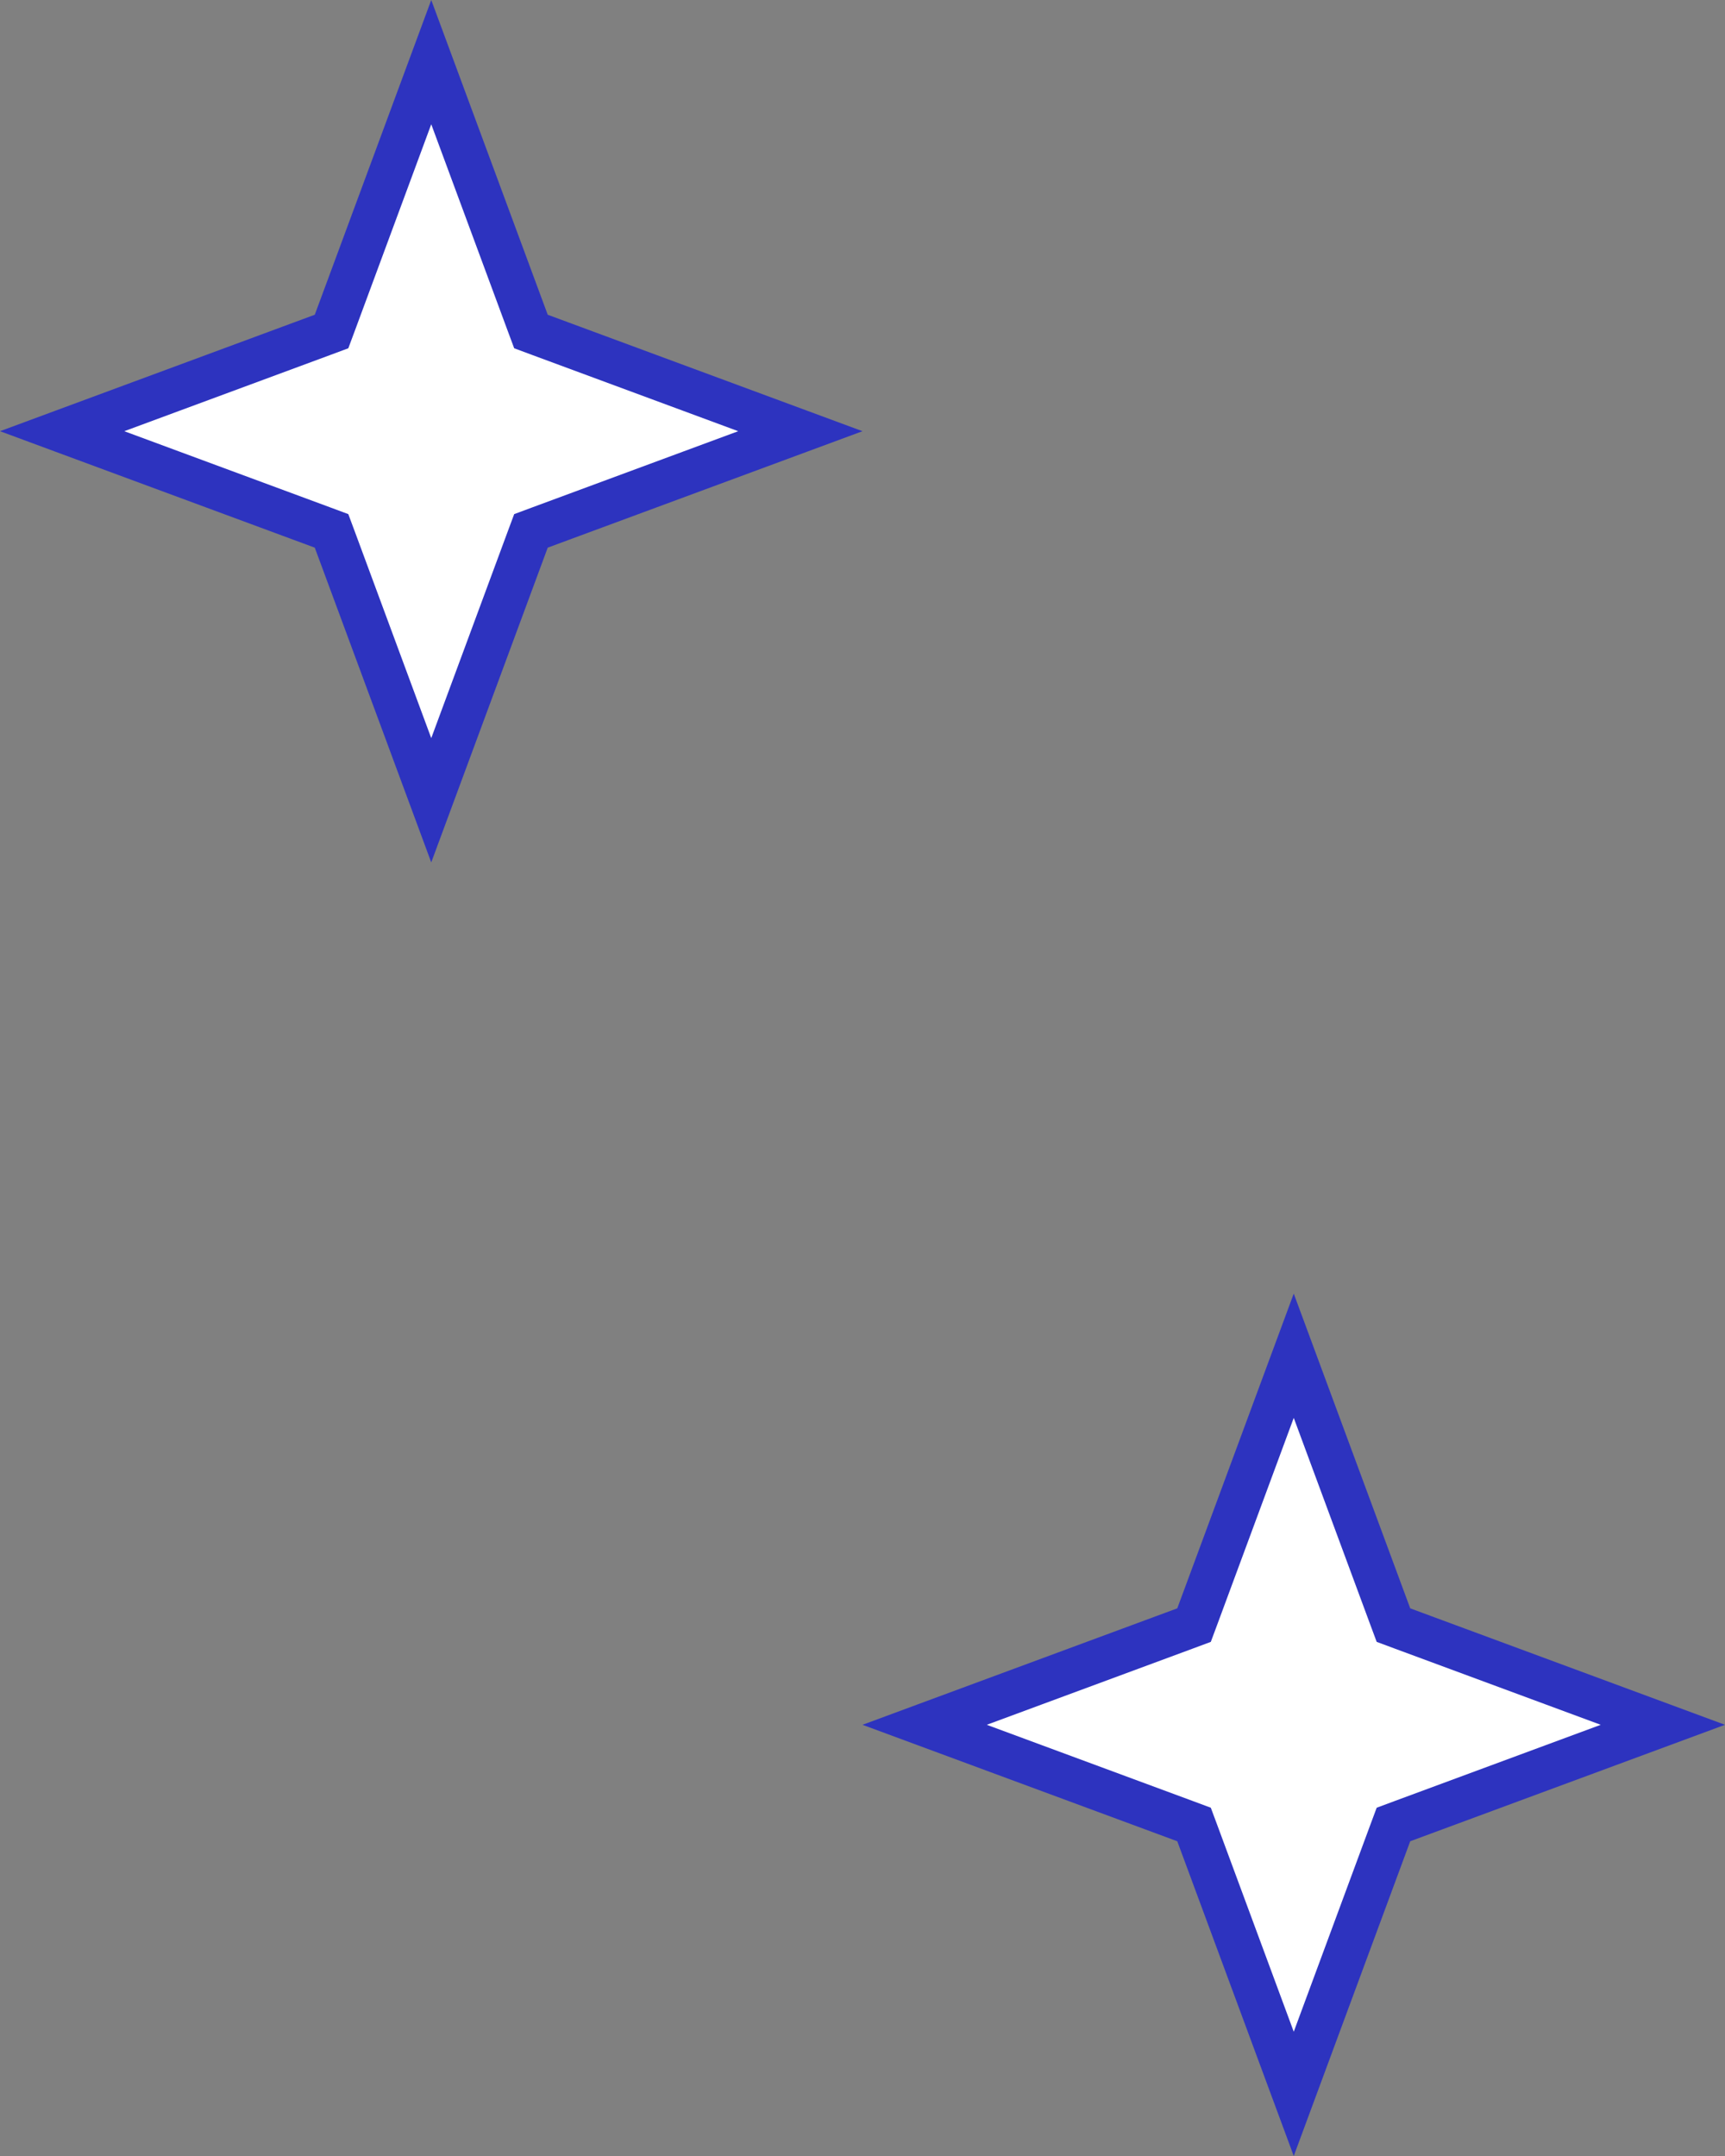
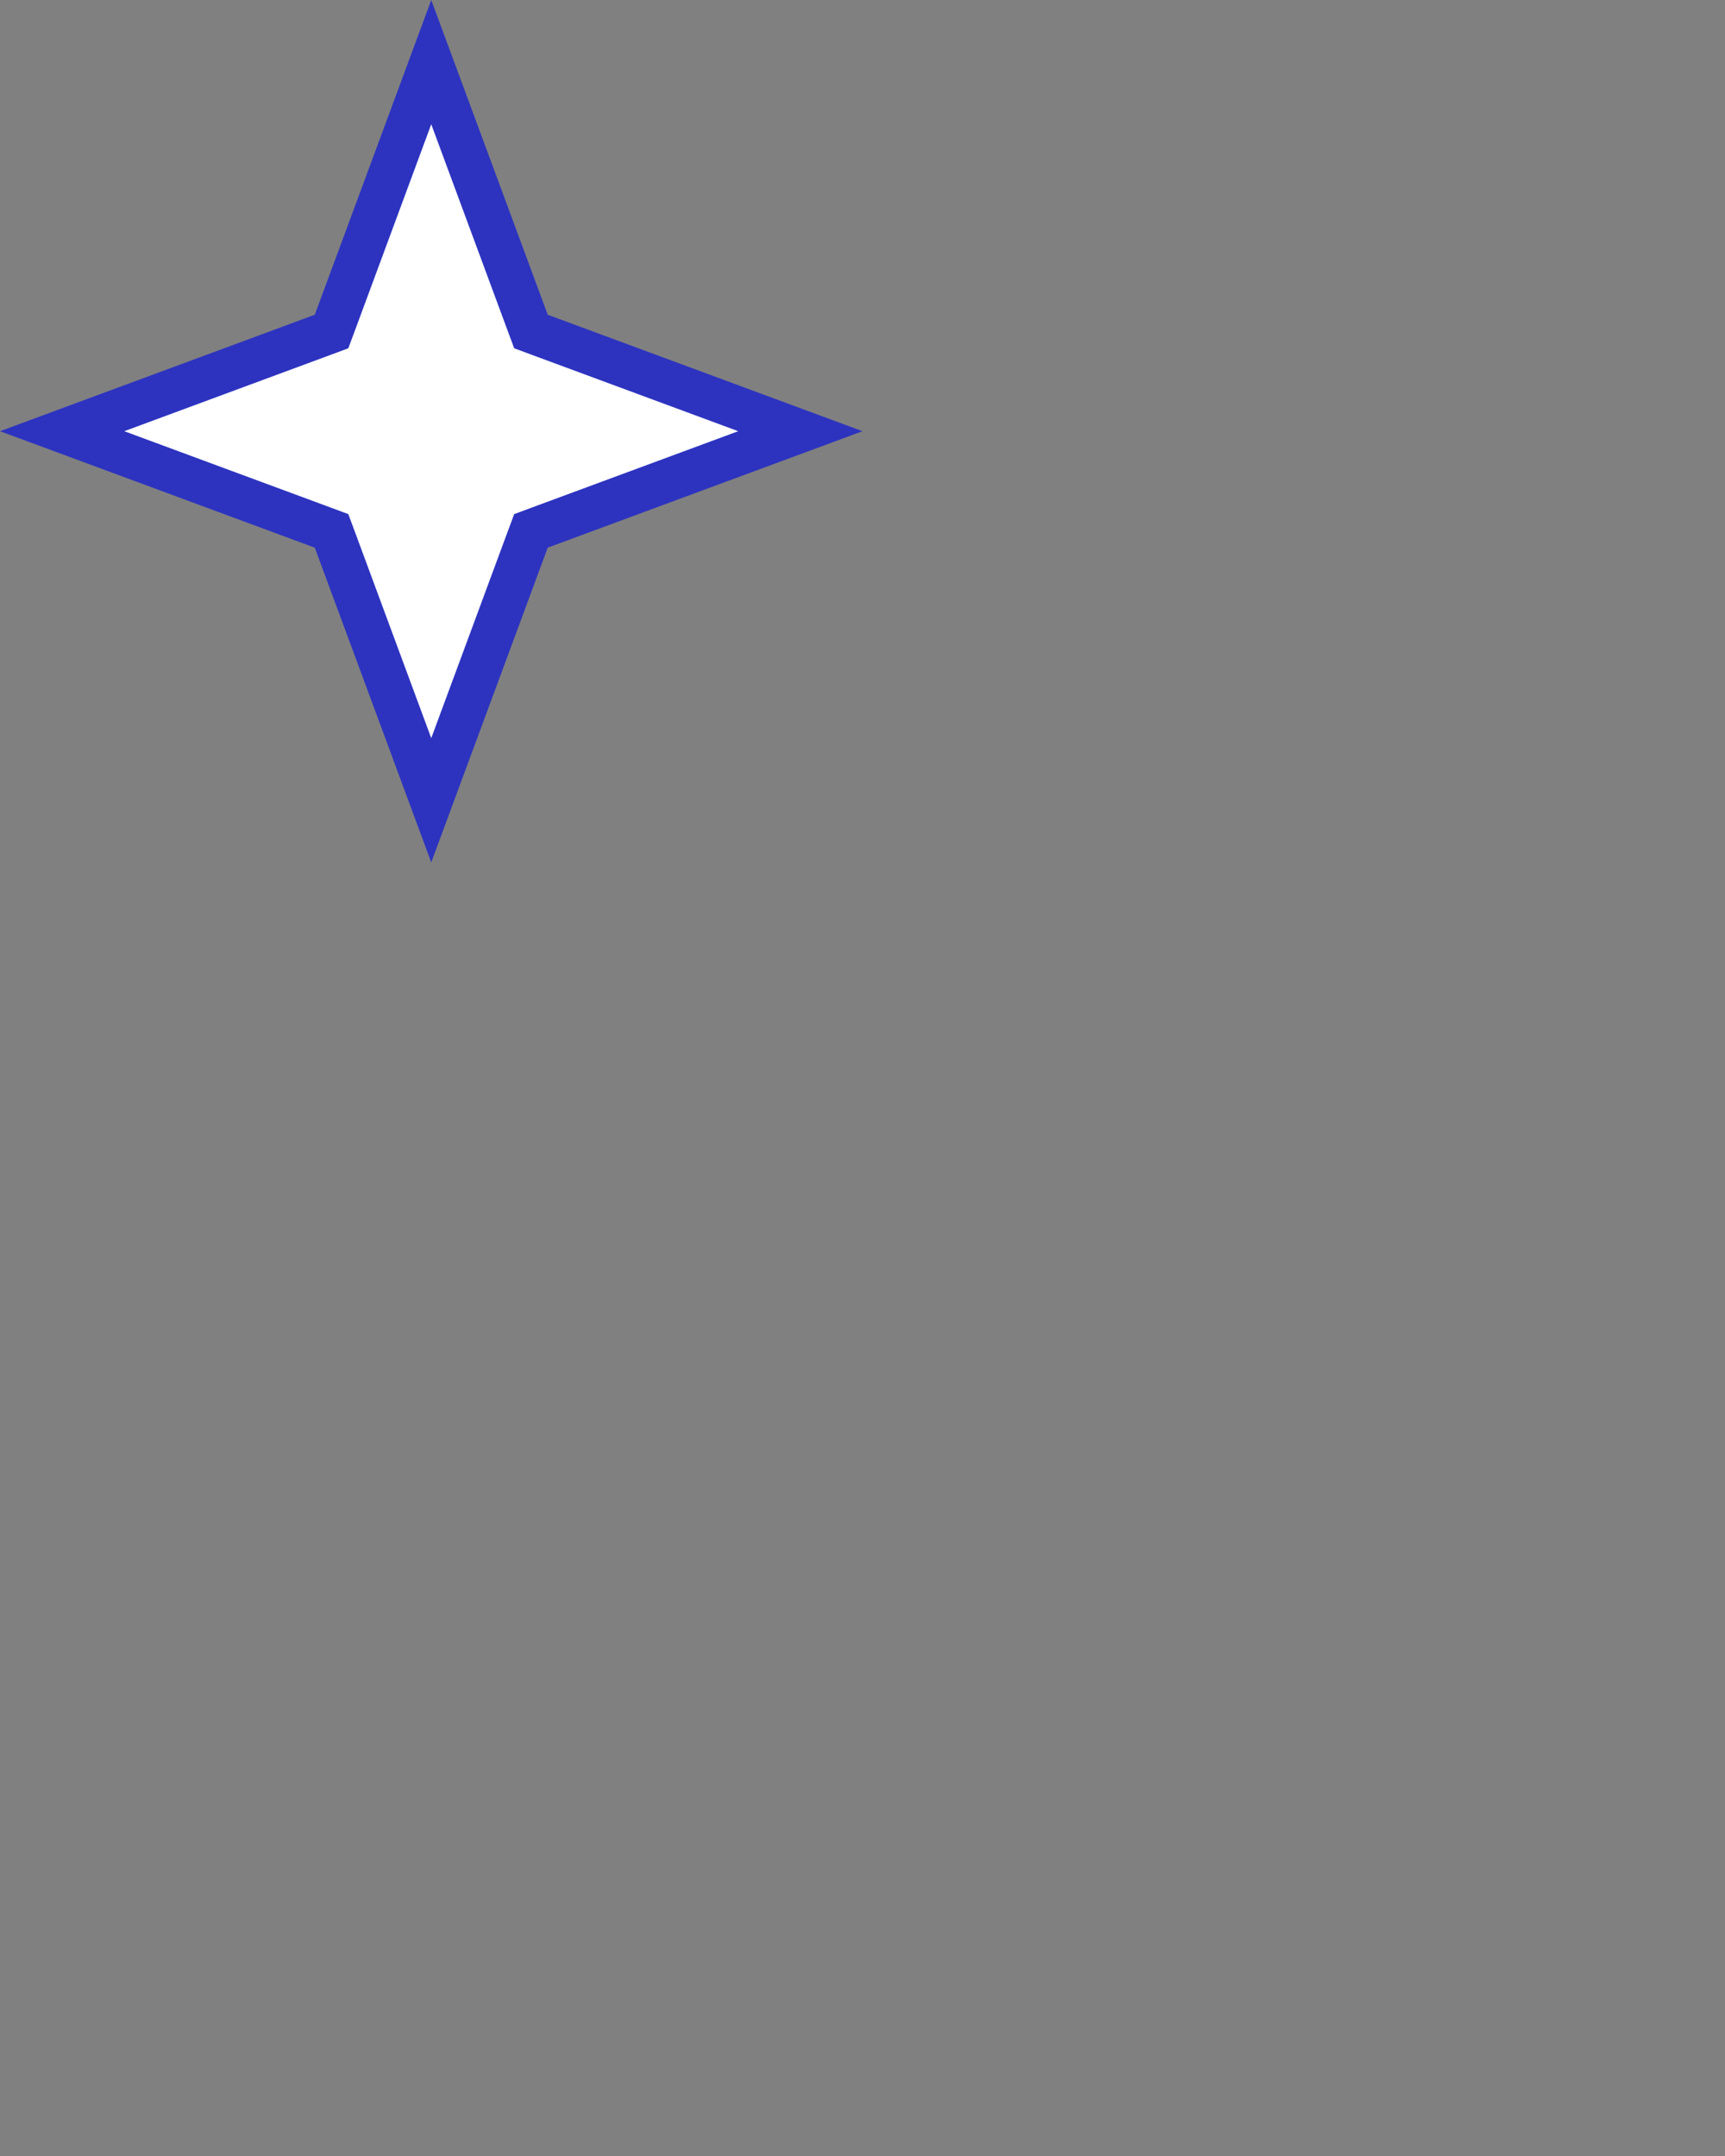
<svg xmlns="http://www.w3.org/2000/svg" width="40" height="50" viewBox="0 0 40 50" fill="none">
  <rect x="0" y="0" width="40" height="50" fill="#808080" stroke="none" />
  <path d="M10 1.441L12.232 7.473L12.312 7.688L12.527 7.768L18.559 10L12.527 12.232L12.312 12.312L12.232 12.527L10 18.559L7.768 12.527L7.688 12.312L7.473 12.232L1.441 10L7.473 7.768L7.688 7.688L7.768 7.473L10 1.441Z" fill="white" stroke="#2D33BF" />
-   <path d="M30 31.441L32.232 37.473L32.312 37.688L32.527 37.768L38.559 40L32.527 42.232L32.312 42.312L32.232 42.527L30 48.559L27.768 42.527L27.688 42.312L27.473 42.232L21.441 40L27.473 37.768L27.688 37.688L27.768 37.473L30 31.441Z" fill="white" stroke="#2D33BF" />
</svg>